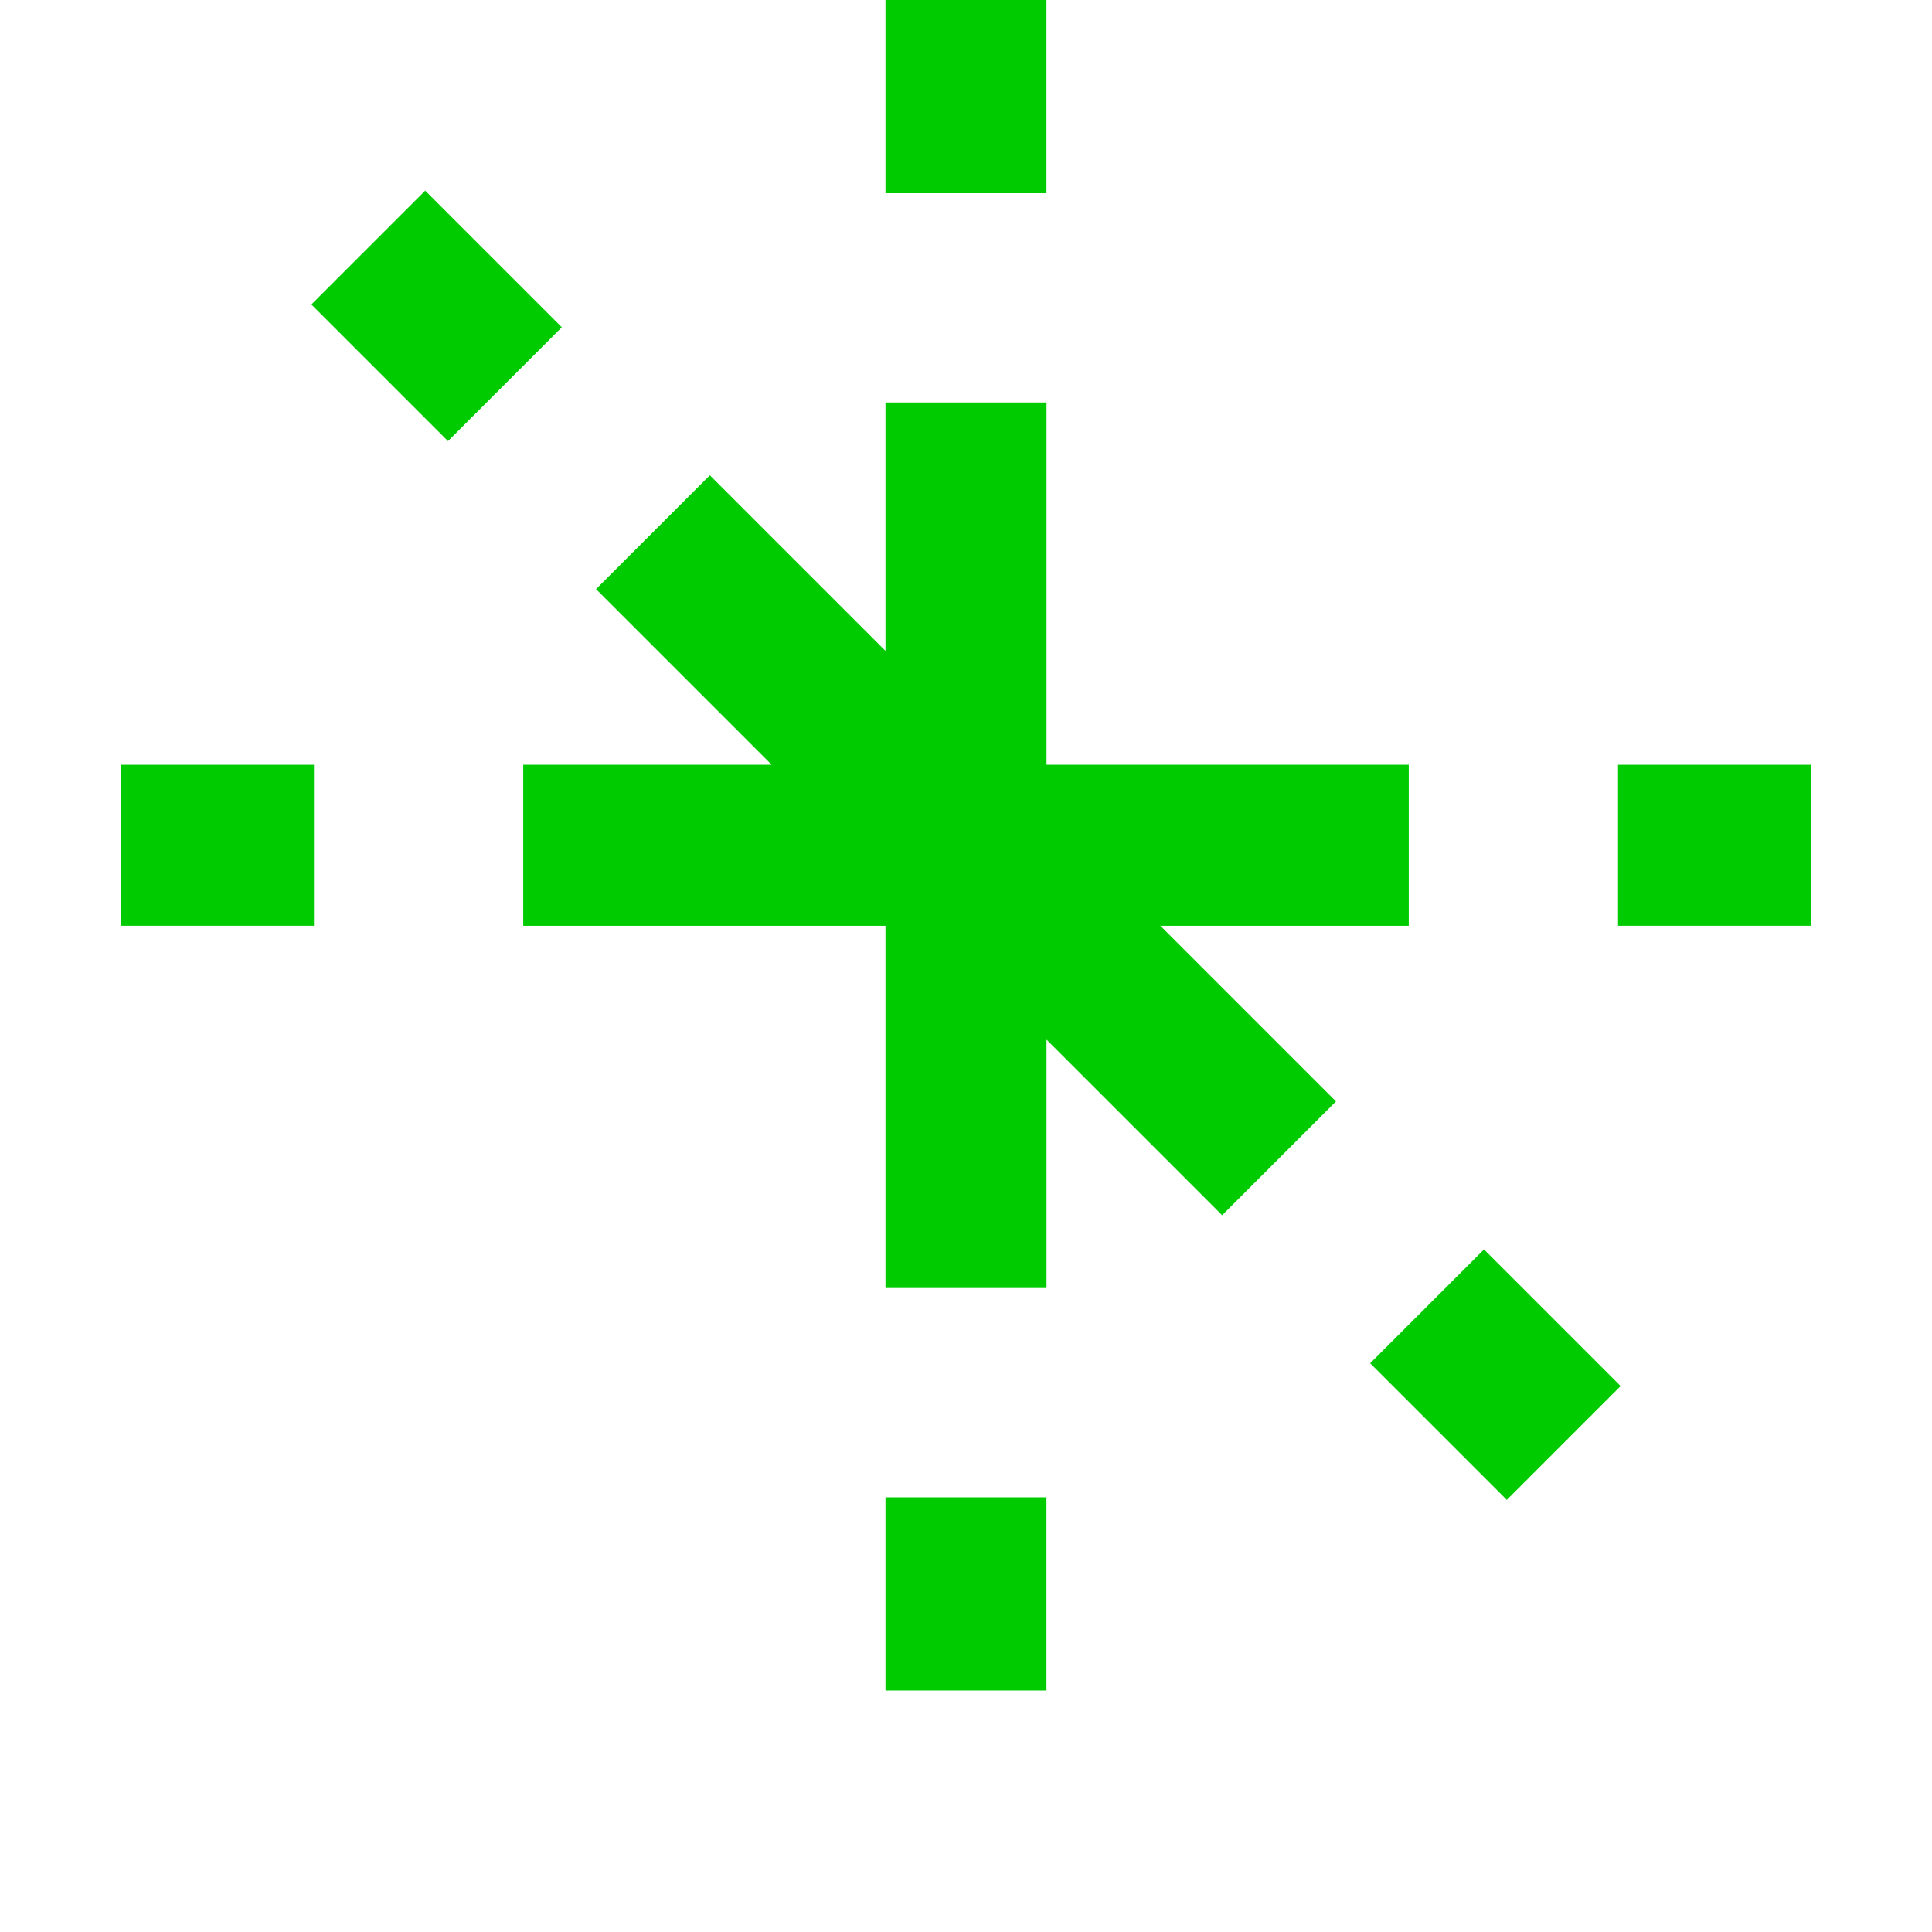
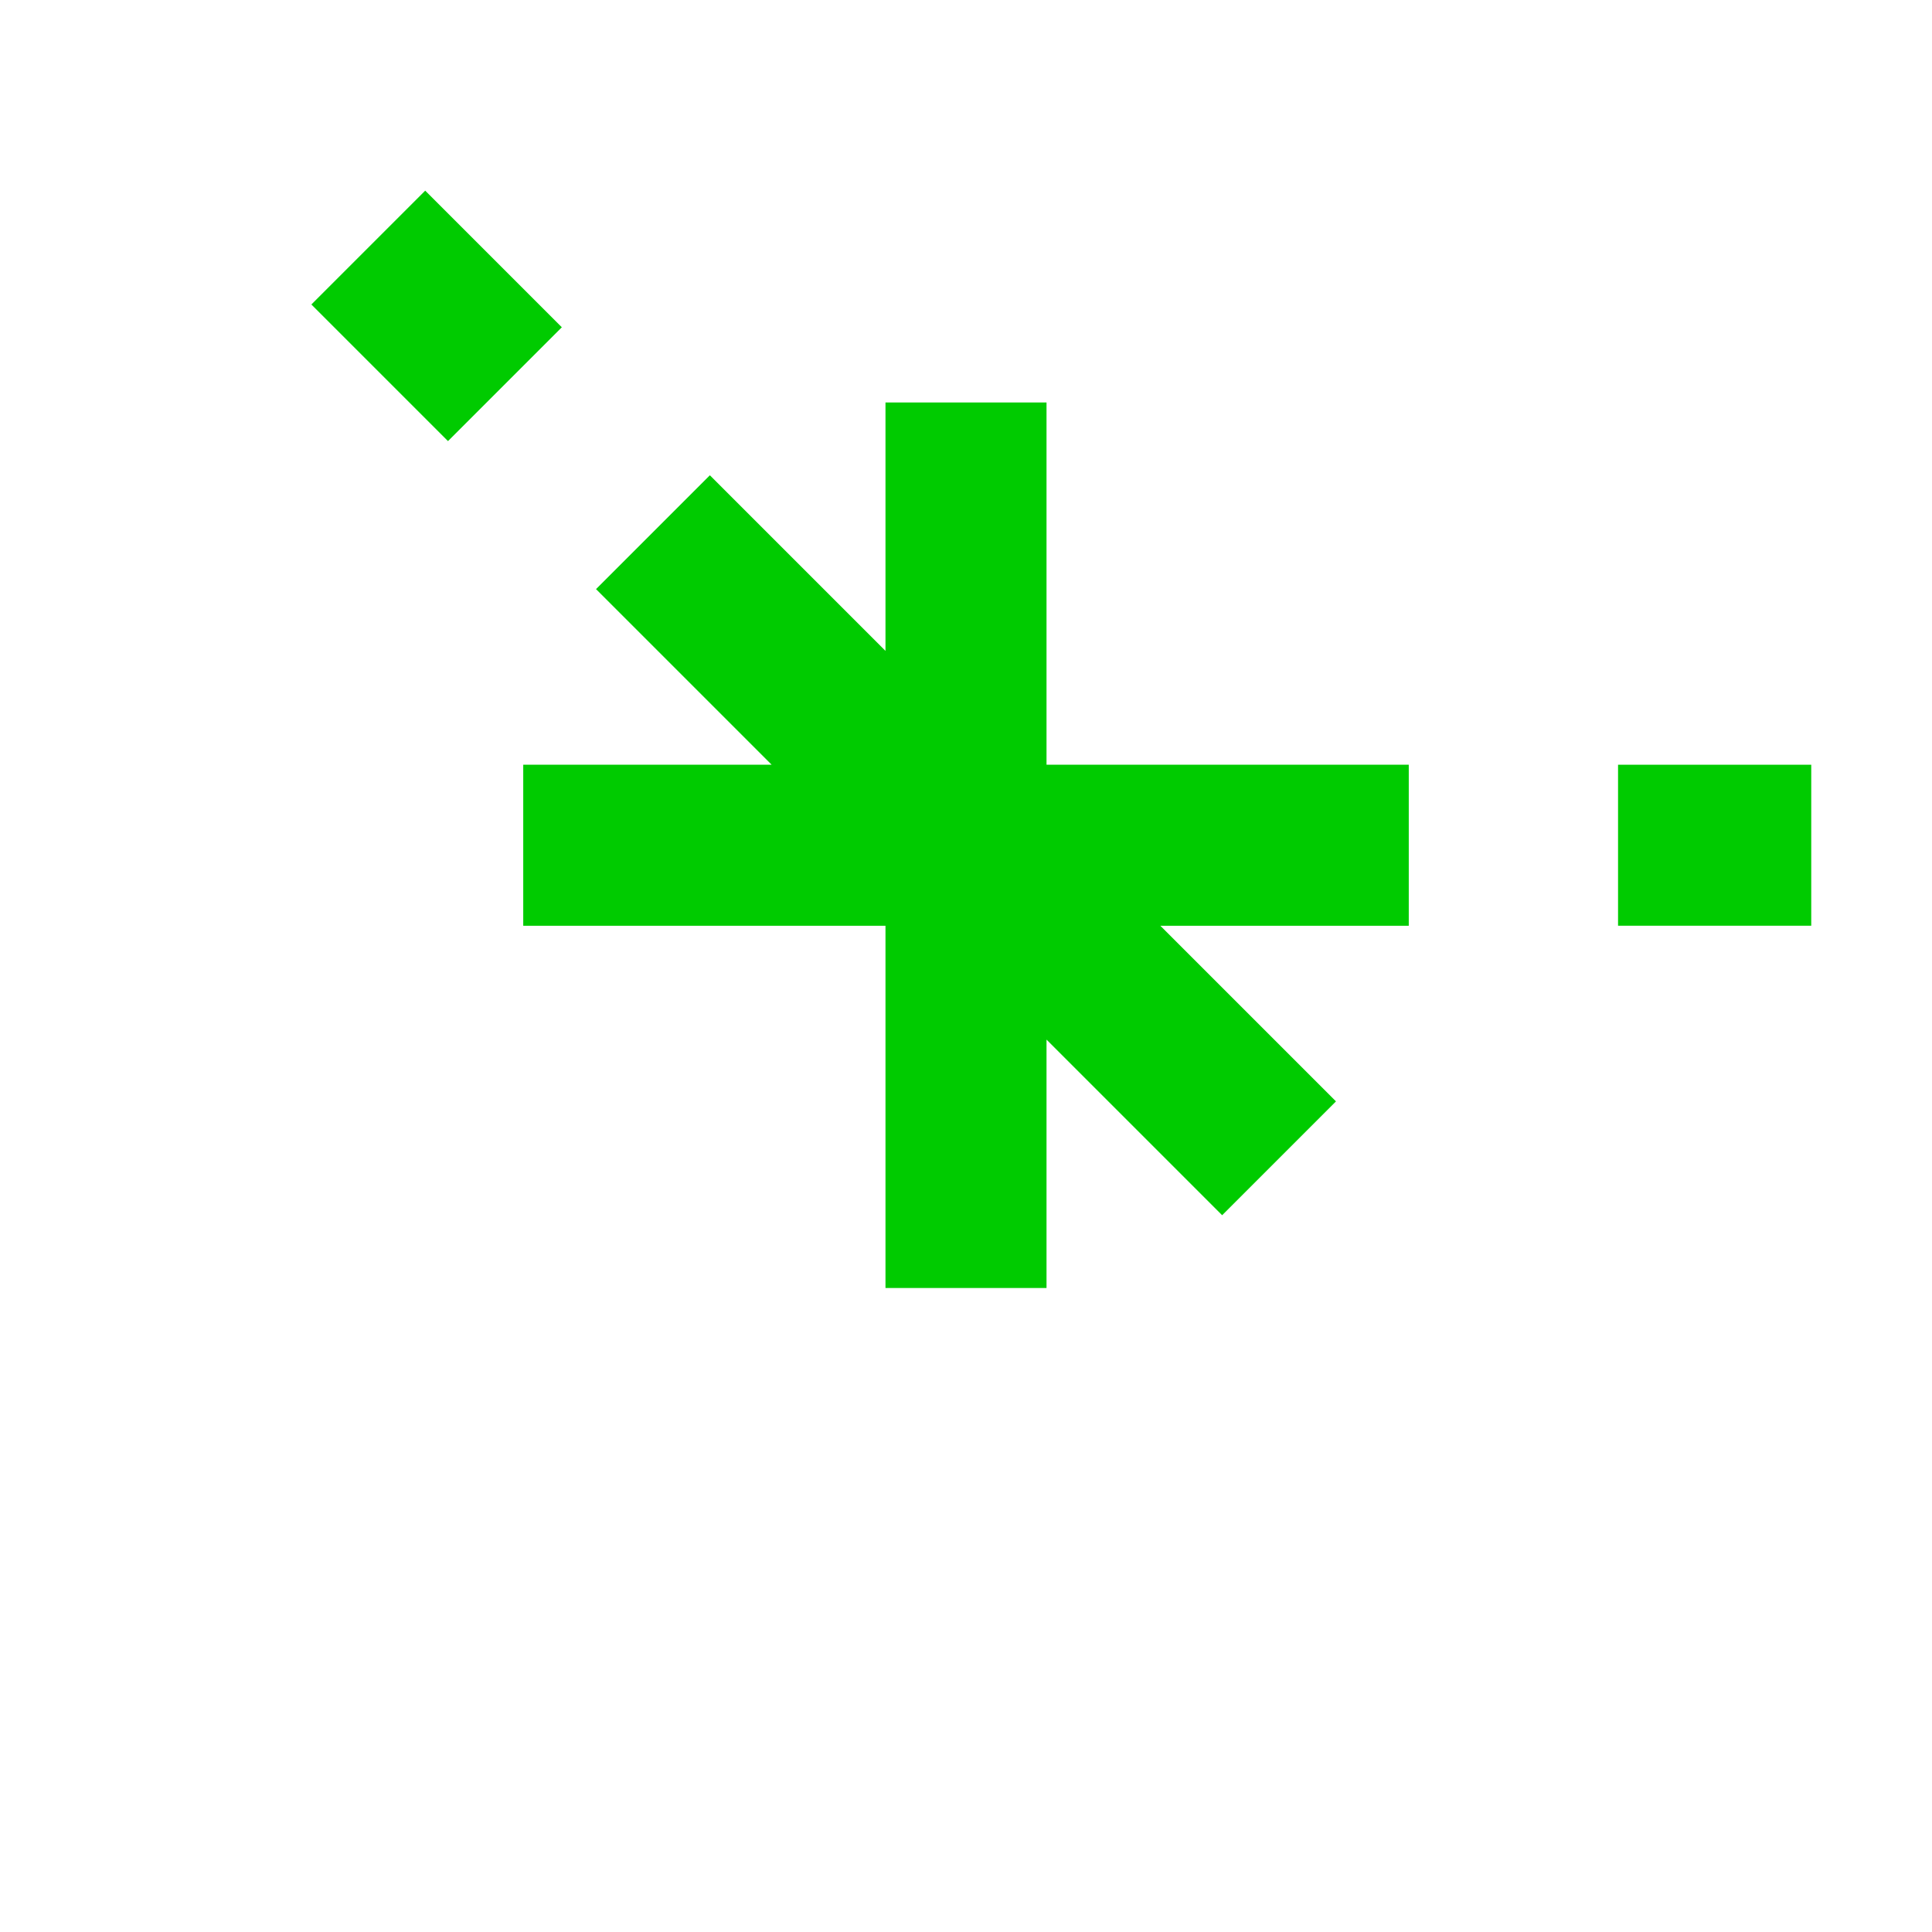
<svg xmlns="http://www.w3.org/2000/svg" id="Capa_2" width="40" height="40" viewBox="0 0 40 40">
  <defs>
    <style>.cls-1{fill:none;}.cls-2{fill:#00cb00;}</style>
  </defs>
  <g id="Layer_1">
    <rect class="cls-2" x="33.5" y="15.833" width="4" height="3.333" />
-     <rect class="cls-2" x="2.5" y="15.833" width="4" height="3.333" />
-     <rect class="cls-2" x="18.333" y="0" width="3.333" height="4" />
-     <rect class="cls-2" x="18.333" y="31" width="3.333" height="4" />
-     <rect class="cls-2" x="29.294" y="26.46" width="3.333" height="4" transform="translate(-11.056 30.228) rotate(-44.999)" />
    <polygon class="cls-2" points="25.303 25.16 27.66 22.803 24.024 19.167 29.167 19.167 29.167 15.833 21.667 15.833 21.667 8.333 18.333 8.333 18.333 13.476 14.697 9.84 12.34 12.197 15.976 15.833 10.833 15.833 10.833 19.167 18.333 19.167 18.333 26.667 21.667 26.667 21.667 21.524 25.303 25.16" />
    <rect class="cls-2" x="7.373" y="4.54" width="3.333" height="4" transform="translate(-1.977 8.307) rotate(-44.999)" />
    <rect class="cls-1" width="40" height="40" />
  </g>
</svg>